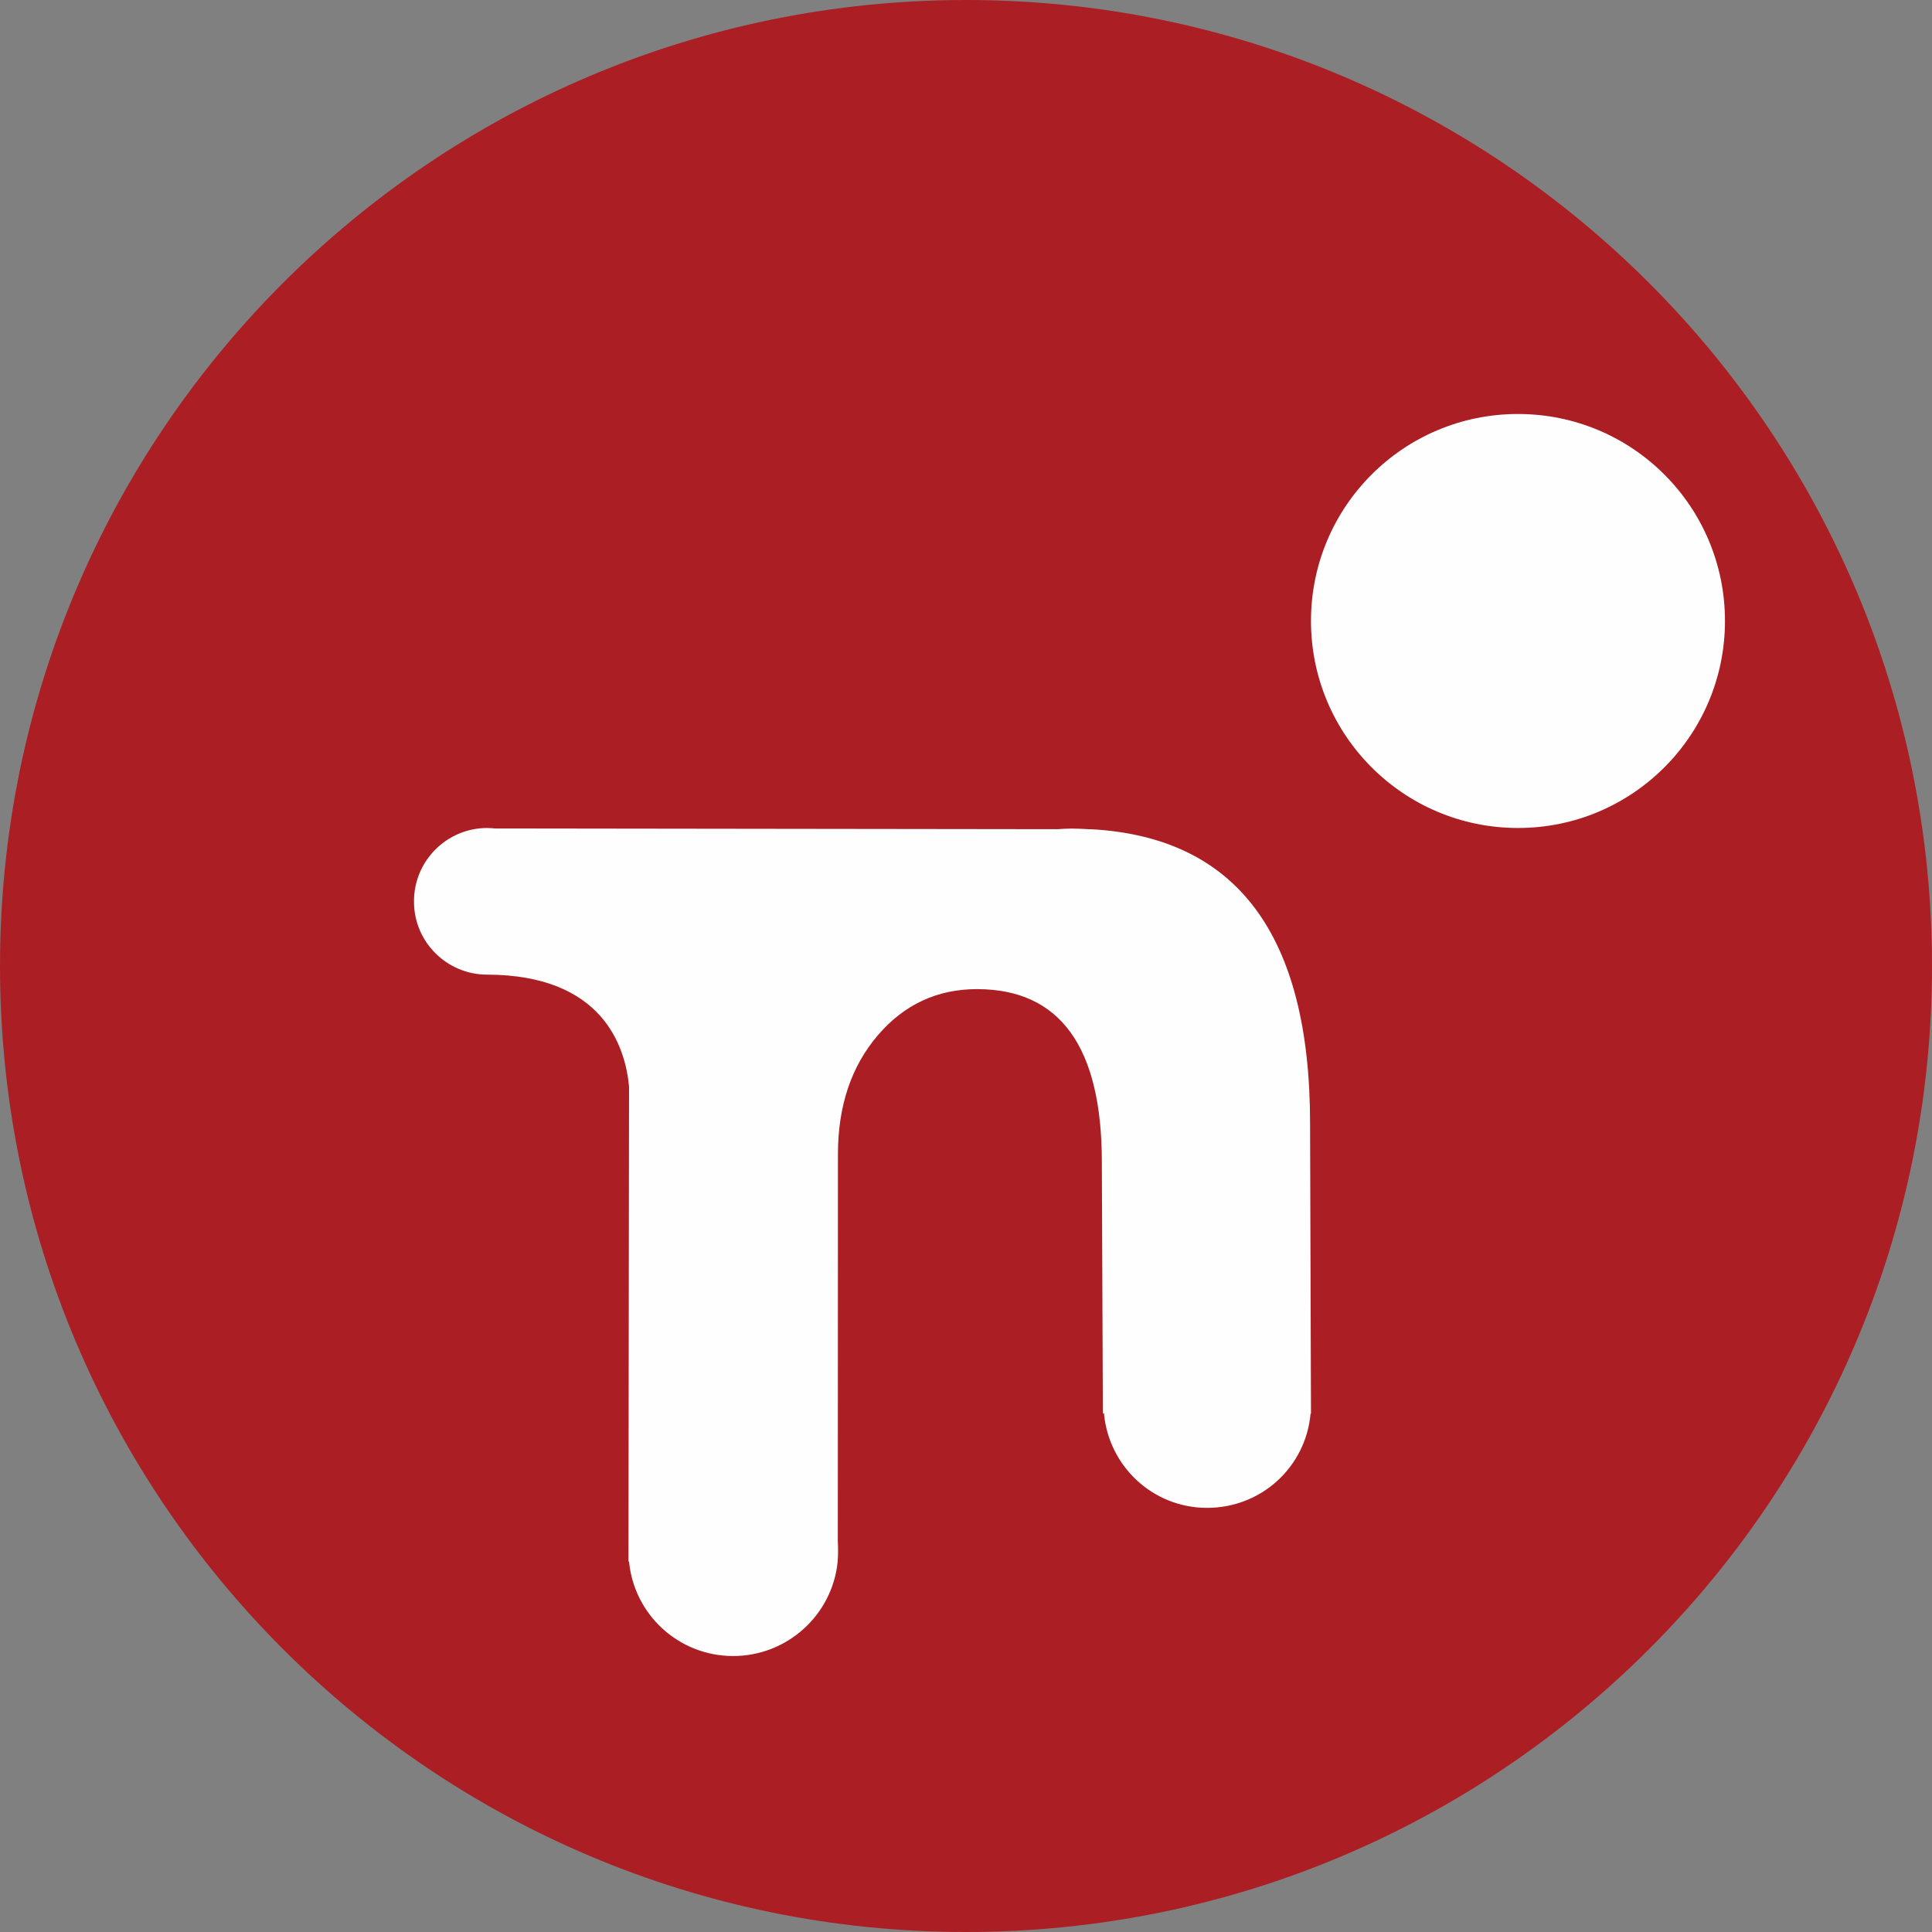
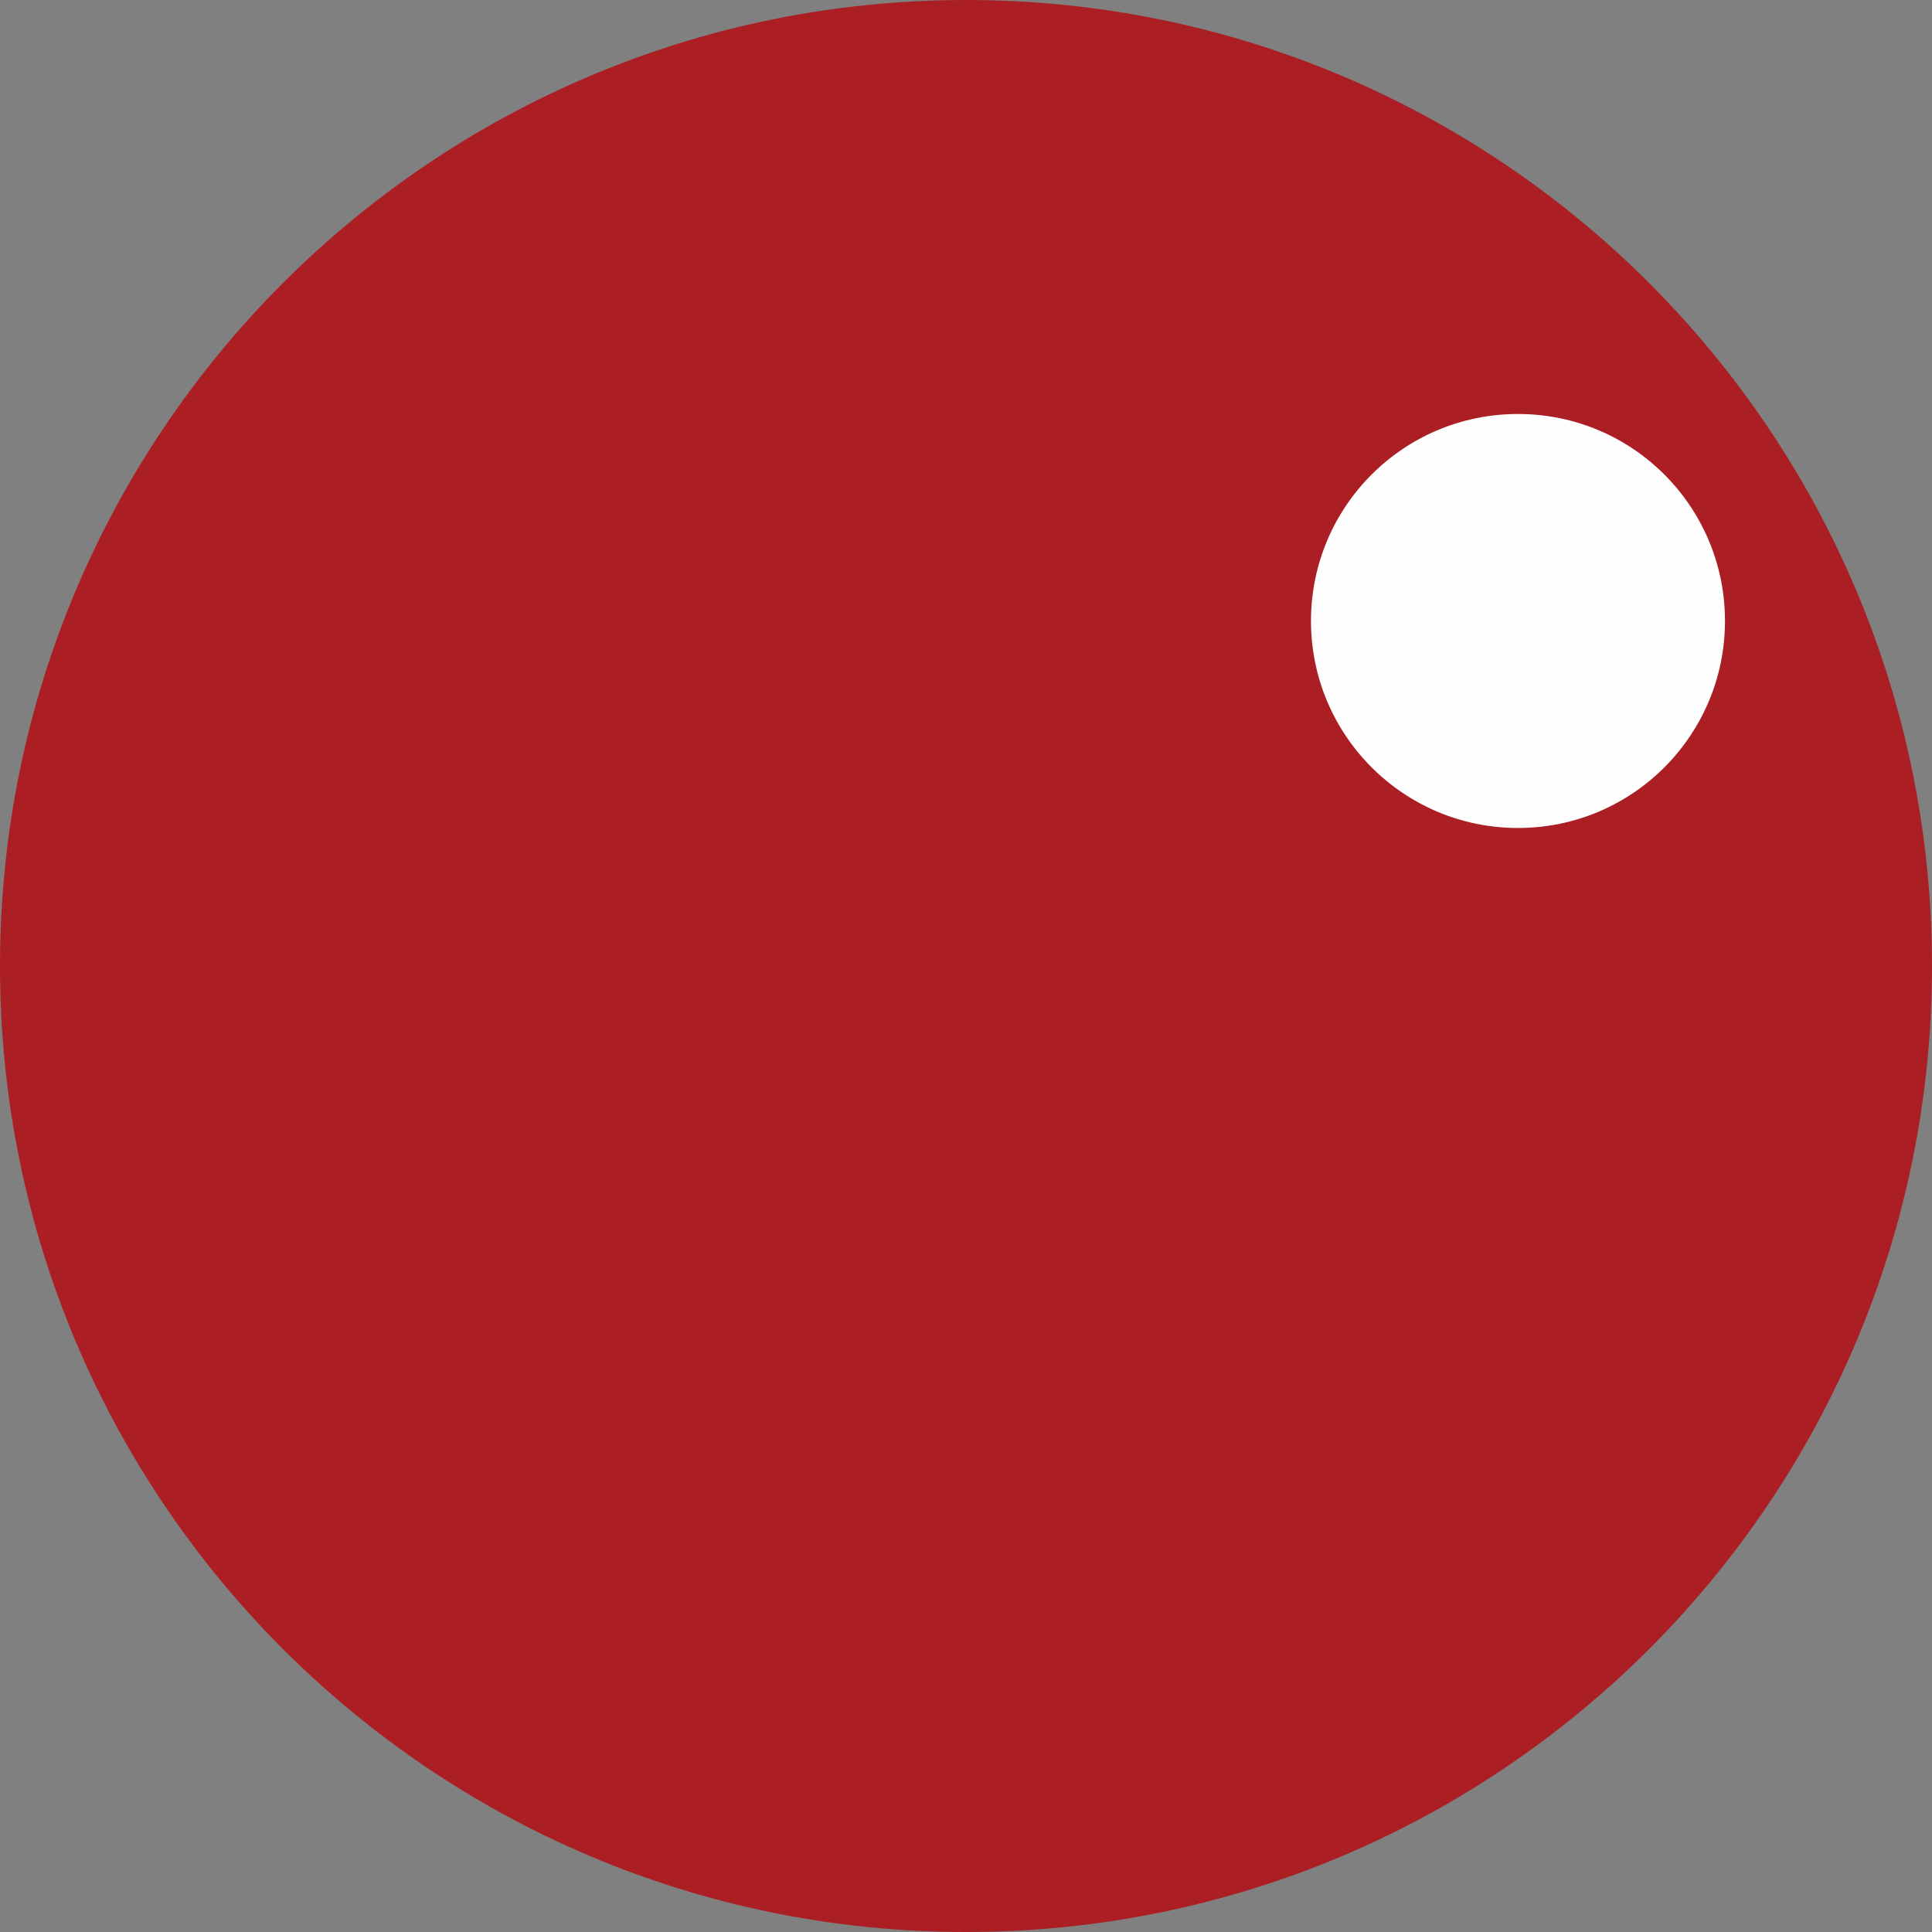
<svg xmlns="http://www.w3.org/2000/svg" width="32px" height="32px" viewBox="0 0 32 32" version="1.1">
  <rect x="0" y="0" width="32" height="32" fill="#808080" stroke="none" />
  <title>编组 4</title>
  <g id="--------------⌙文件存储NAS" stroke="none" stroke-width="1" fill="none" fill-rule="evenodd">
    <g id="编组-4">
      <path d="M16.001,0 C7.164,0 0,7.166 0,16.001 C0,24.836 7.164,32 16.001,32 C24.839,32 32,24.836 32,16.001 C32,7.166 24.839,0 16.001,0" id="Fill-11" fill="#AB1F24" />
-       <path d="M21.714,23.415 L21.707,23.415 C21.629,24.293 20.896,24.975 19.993,24.975 C19.095,24.975 18.365,24.287 18.285,23.41 L18.267,23.41 L18.25,19.257 C18.252,17.343 17.561,16.383 16.181,16.383 C15.525,16.383 14.975,16.638 14.539,17.148 C14.104,17.658 13.881,18.308 13.879,19.105 L13.877,25.52 C13.879,25.579 13.881,25.634 13.881,25.692 C13.881,25.755 13.879,25.809 13.874,25.87 C13.786,26.744 13.043,27.429 12.143,27.429 C11.24,27.429 10.502,26.742 10.419,25.864 L10.409,25.864 L10.419,17.998 C10.357,17.323 9.974,16.148 8.068,16.143 C7.4,16.143 6.852,15.599 6.857,14.926 C6.857,14.259 7.4,13.714 8.07,13.714 C8.115,13.714 8.158,13.719 8.2,13.722 L17.512,13.734 C17.592,13.729 17.669,13.724 17.752,13.724 C17.842,13.724 17.937,13.729 18.027,13.734 L18.064,13.734 C20.491,13.864 21.702,15.491 21.699,18.62 L21.714,23.415 Z" id="Fill-12" fill="#FEFEFE" />
      <path d="M25.143,13.714 C23.247,13.714 21.714,12.177 21.714,10.285 C21.714,8.391 23.247,6.857 25.143,6.857 C27.039,6.857 28.571,8.391 28.571,10.285 C28.571,12.177 27.039,13.714 25.143,13.714" id="Fill-13" fill="#FEFEFE" />
    </g>
  </g>
</svg>